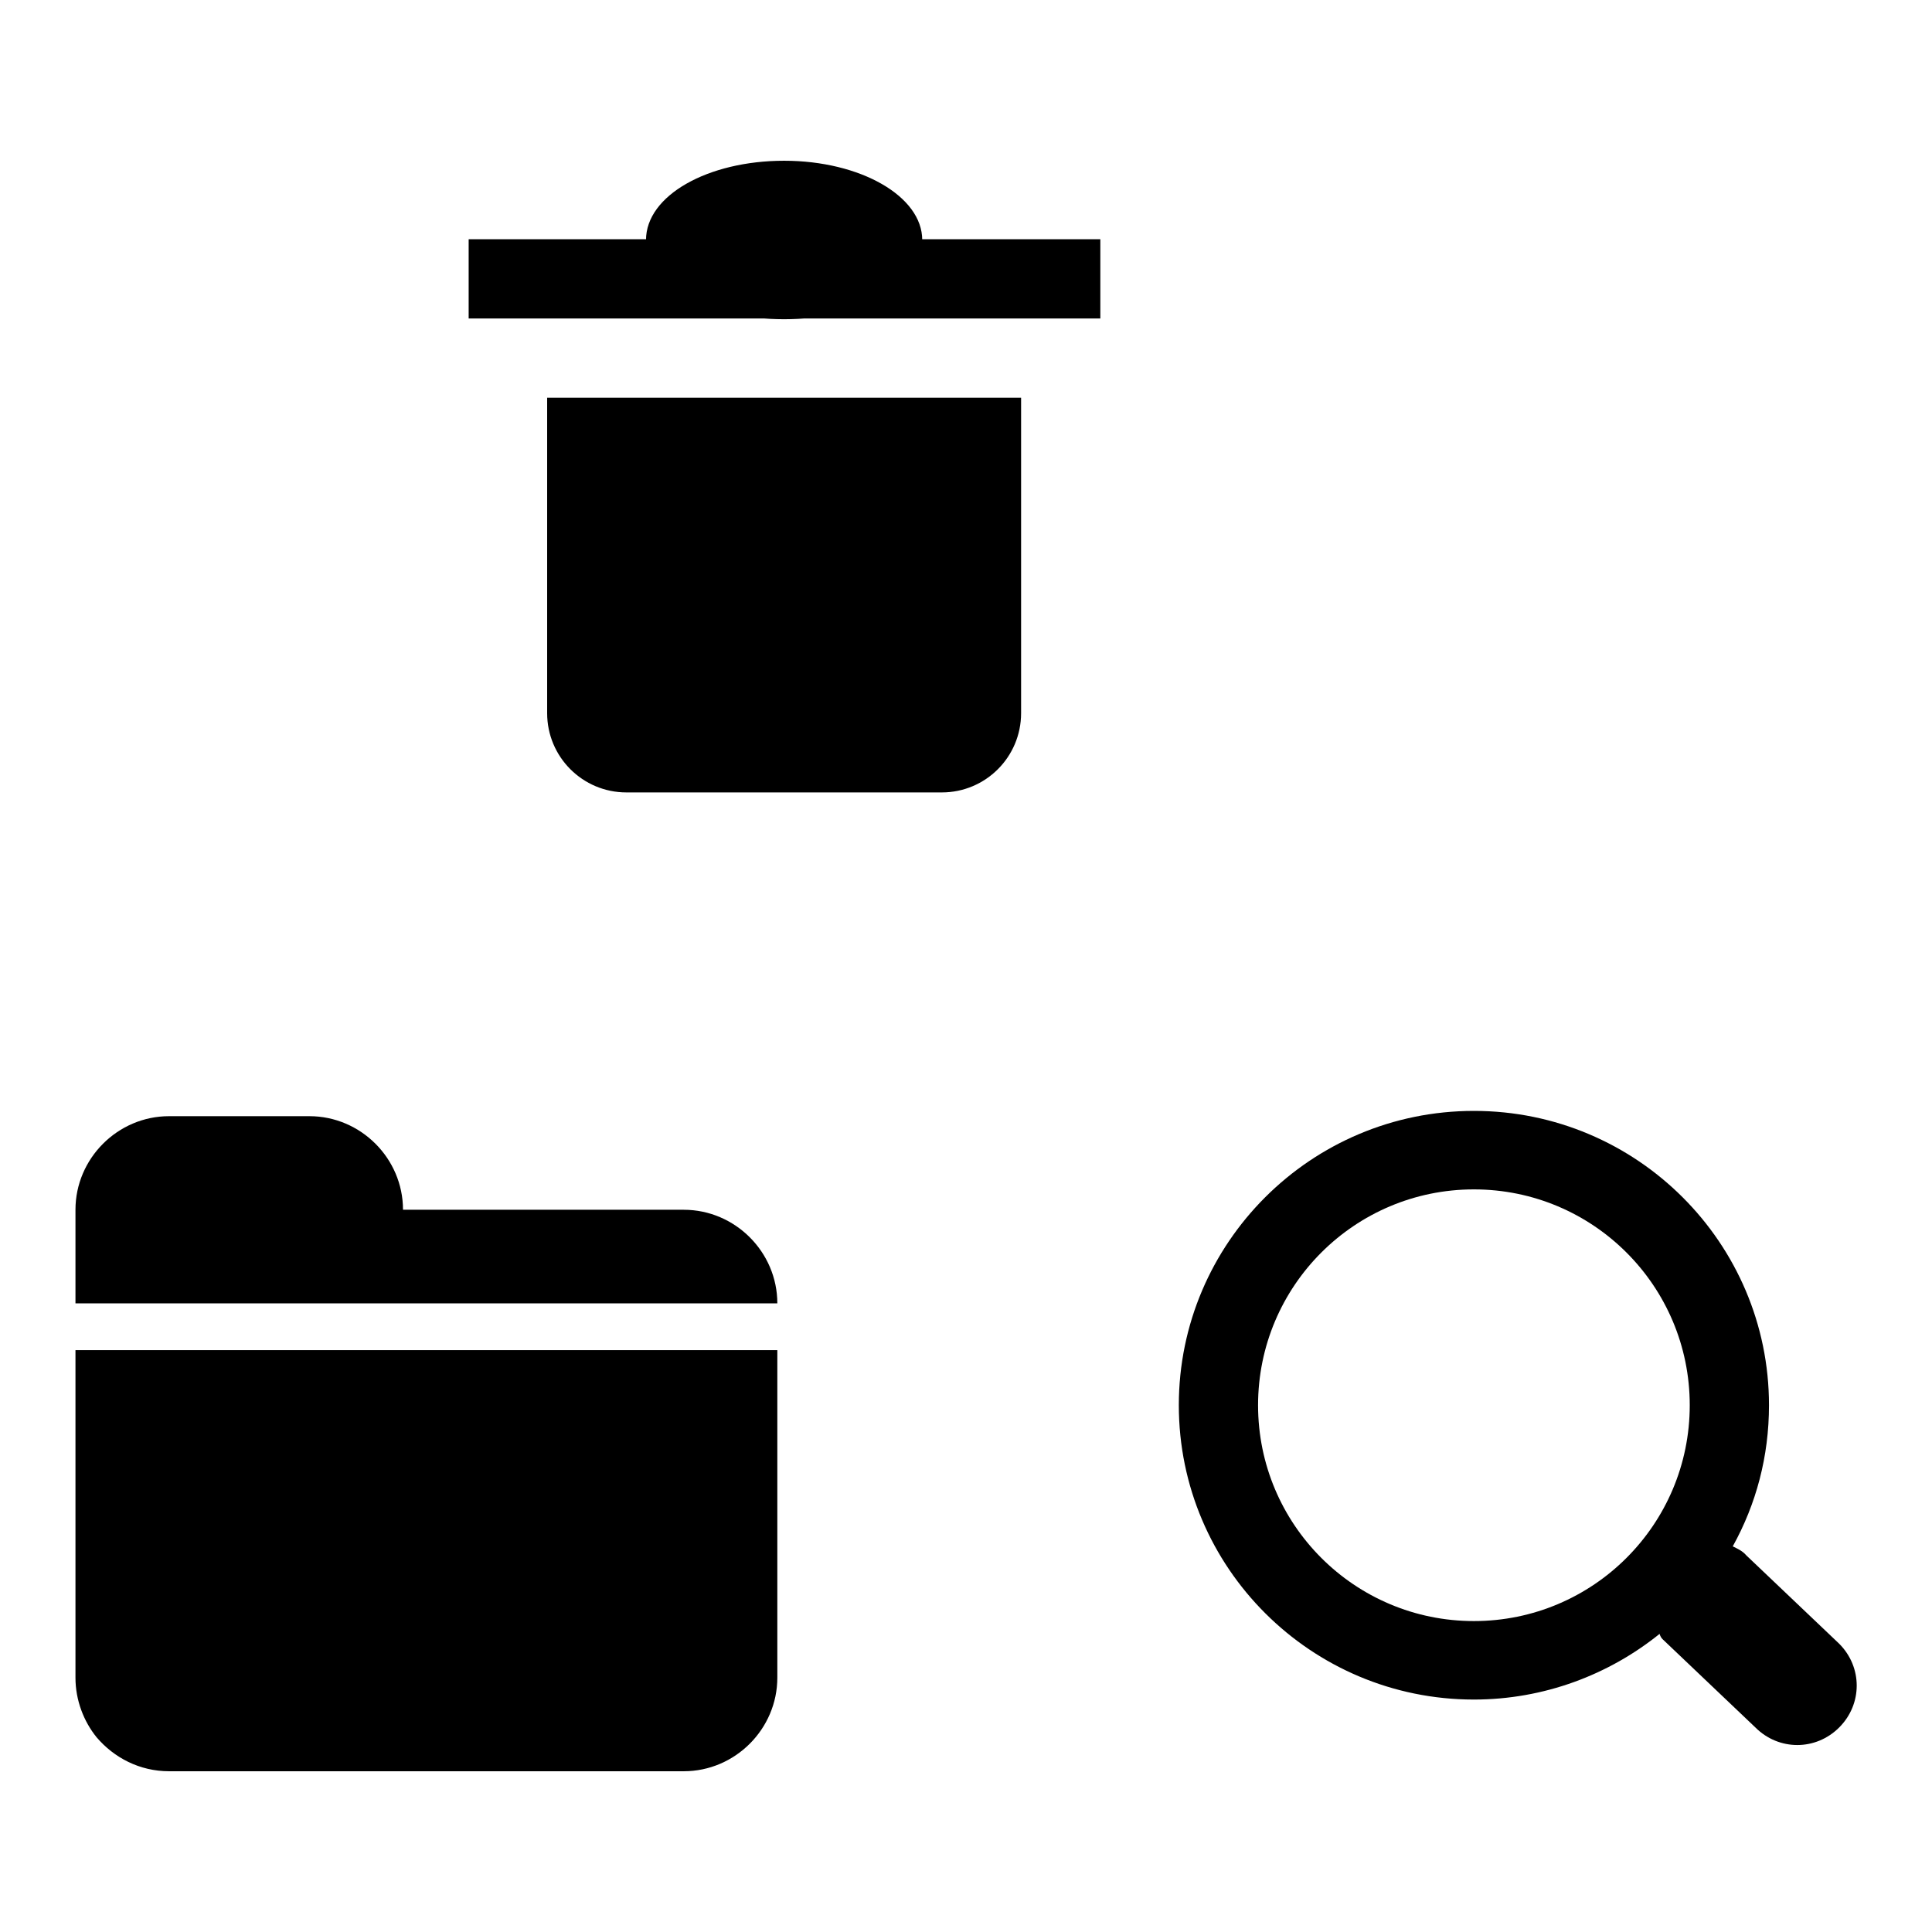
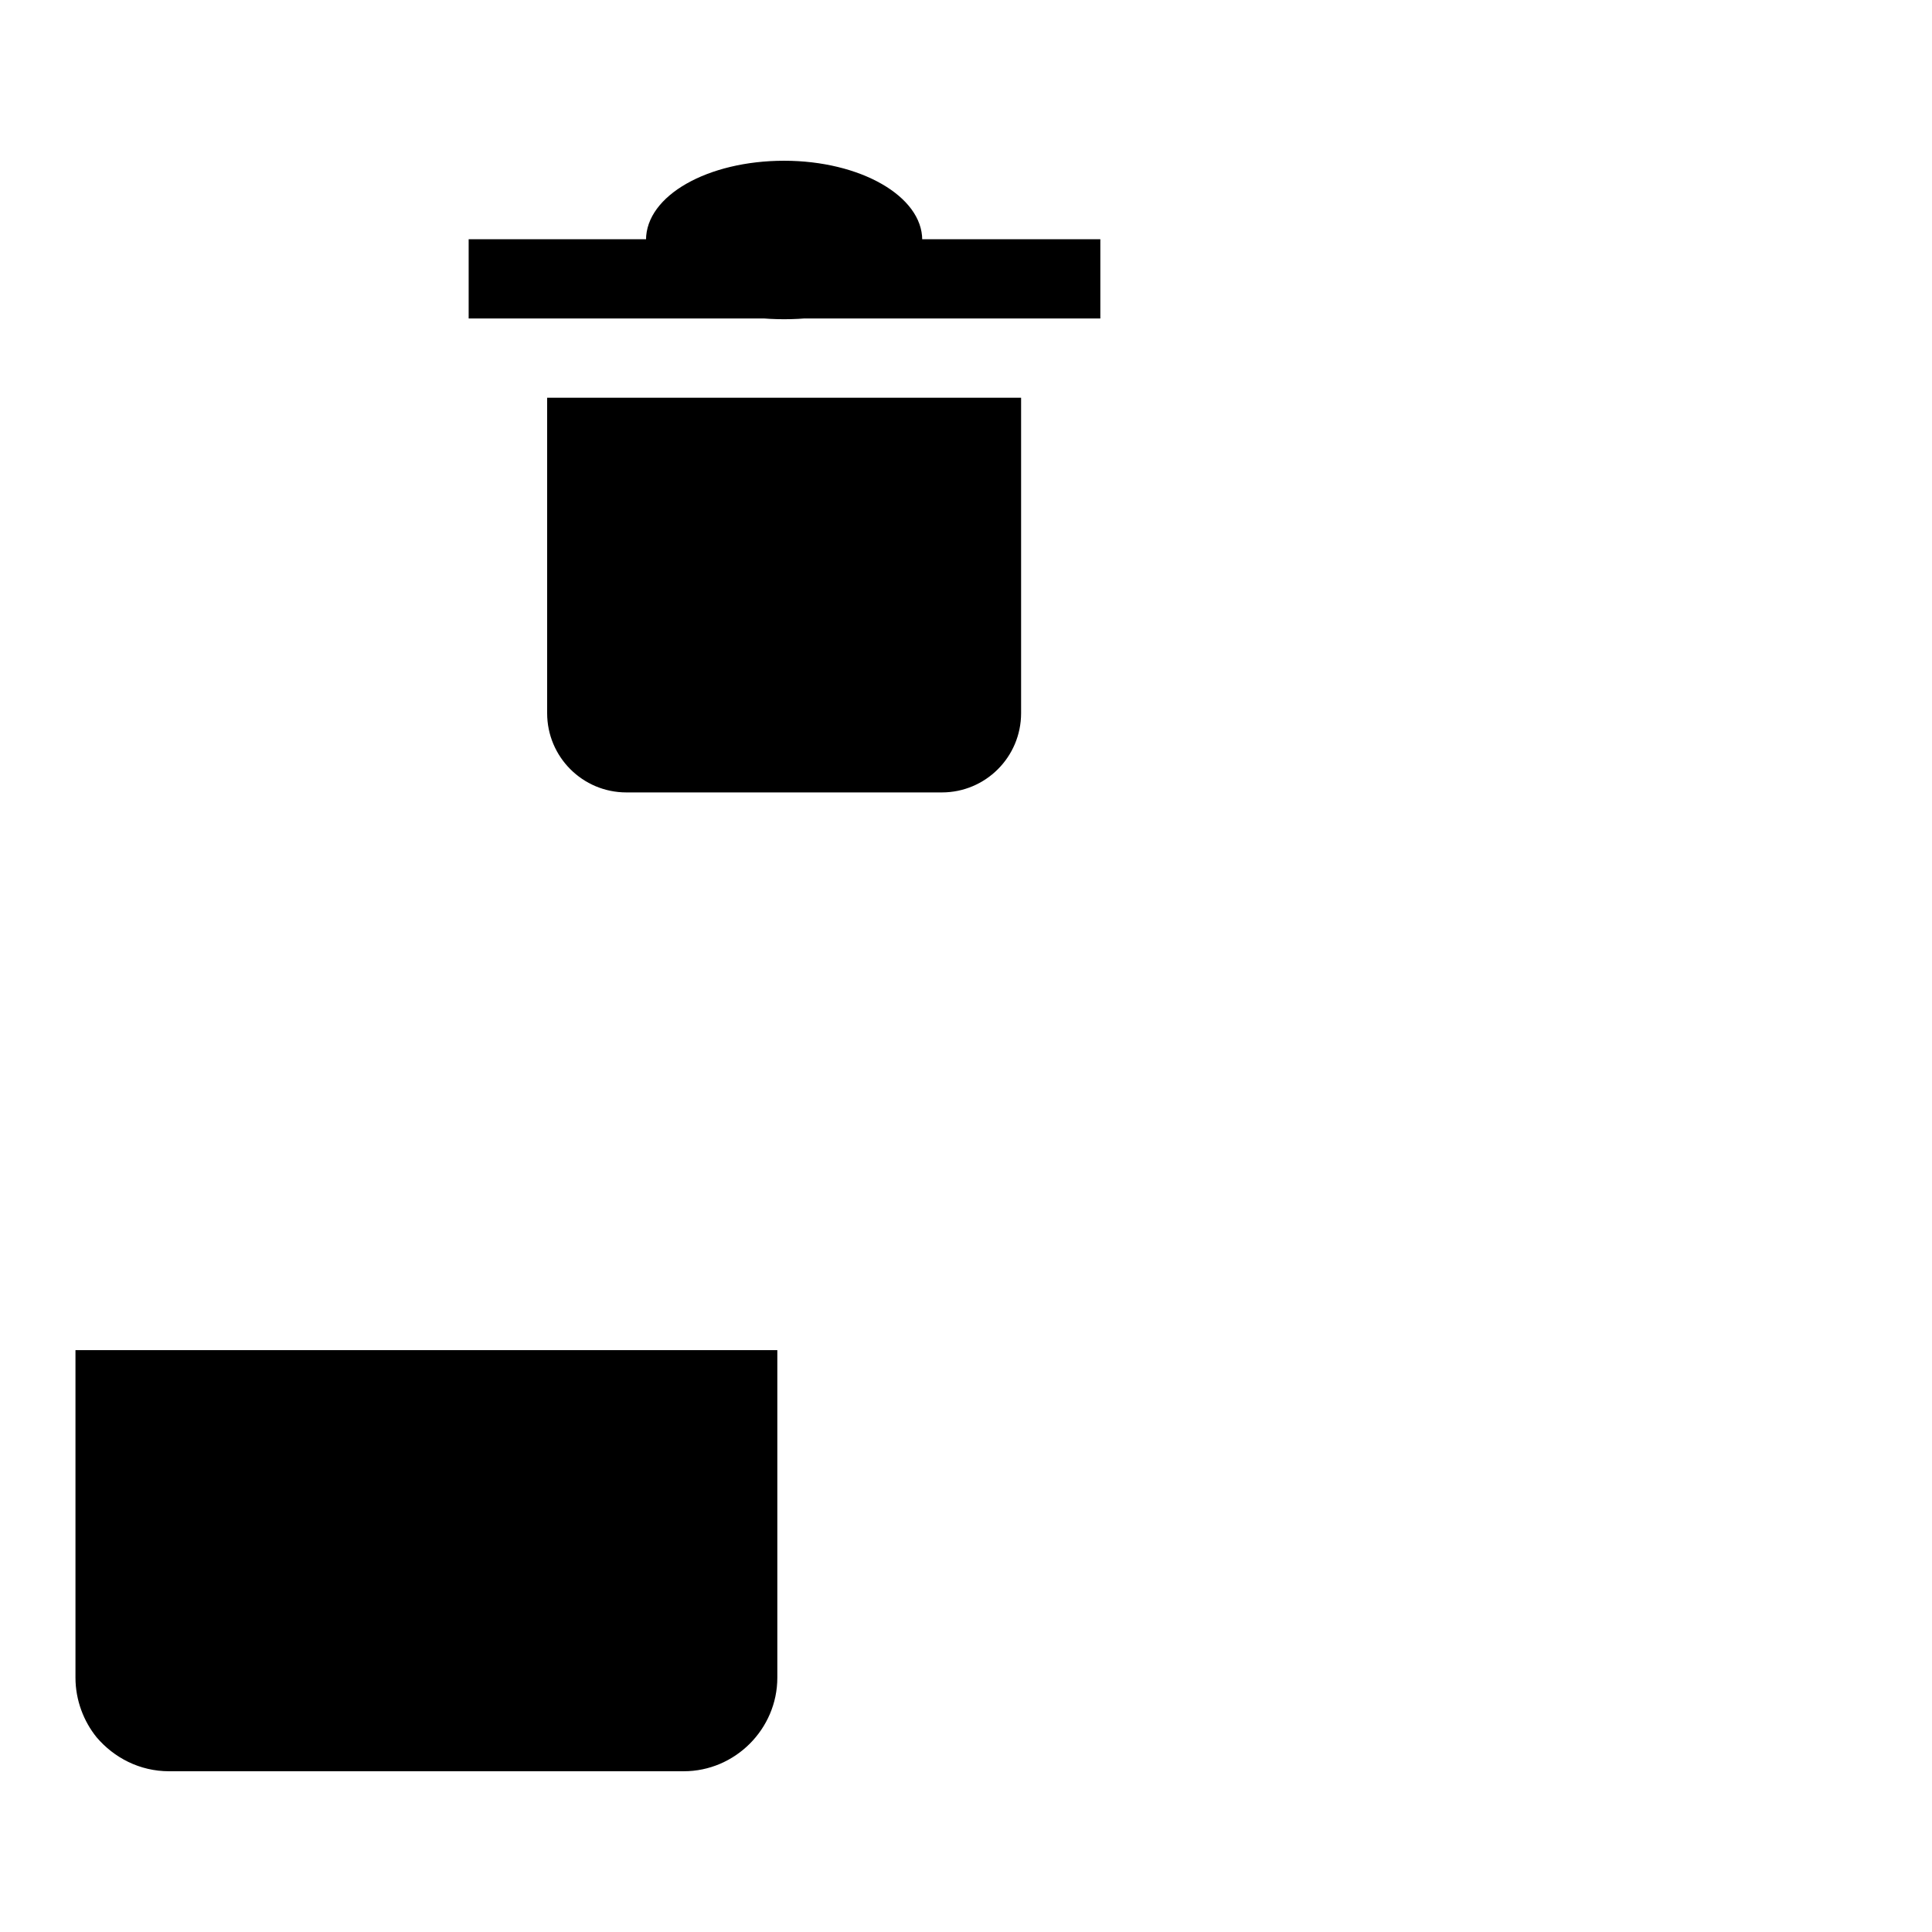
<svg xmlns="http://www.w3.org/2000/svg" version="1.1" x="0px" y="0px" viewBox="0 0 256 256" enable-background="new 0 0 256 256" xml:space="preserve">
  <g>
    <g>
-       <path fill="#000000" d="M103,172.7c0-6.8-5.6-12.4-12.4-12.4H53.4l0,0c0-6.8-5.6-12.4-12.4-12.4H22.4c-6.8,0-12.4,5.6-12.4,12.4v12.4H103L103,172.7z" />
      <path fill="#000000" d="M10,178.9v43.4c0,3,1.1,5.8,2.8,7.9c2.3,2.7,5.7,4.5,9.6,4.5h68.2c6.8,0,12.4-5.6,12.4-12.4v-43.4H10z" />
      <path fill="#000000" d="M103.9,21.3c10.1,0,18.3,4.7,18.3,10.5s-8.2,10.5-18.3,10.5c-10.1,0-18.3-4.7-18.3-10.5C85.6,25.9,93.8,21.3,103.9,21.3z" />
      <path fill="#000000" d="M62.1,31.7h83.7v10.5H62.1V31.7z" />
      <path fill="#000000" d="M135.3,94.5c0,5.8-4.7,10.5-10.5,10.5H83c-5.8,0-10.5-4.7-10.5-10.5V52.7h62.8L135.3,94.5L135.3,94.5z" />
-       <path fill="#000000" d="M243.7,217.8c3.1,3.1,3.1,8,0,11.1c-3.1,3.1-8,3.1-11.1,0l-12.3-11.7c-0.2-0.2-0.3-0.4-0.4-0.7c-6.7,5.4-15.3,8.7-24.6,8.7c-21.6,0-39.1-17.5-39.1-39s17.5-39,39.1-39c21.6,0,39.1,17.5,39.1,39c0,6.8-1.7,13.1-4.8,18.7c0.6,0.3,1.3,0.6,1.8,1.2L243.7,217.8z M195.3,157.6c-15.8,0-28.6,12.8-28.6,28.6c0,15.8,12.8,28.6,28.6,28.6c15.8,0,28.6-12.8,28.6-28.6C223.9,170.4,211.1,157.6,195.3,157.6z" />
    </g>
  </g>
</svg>